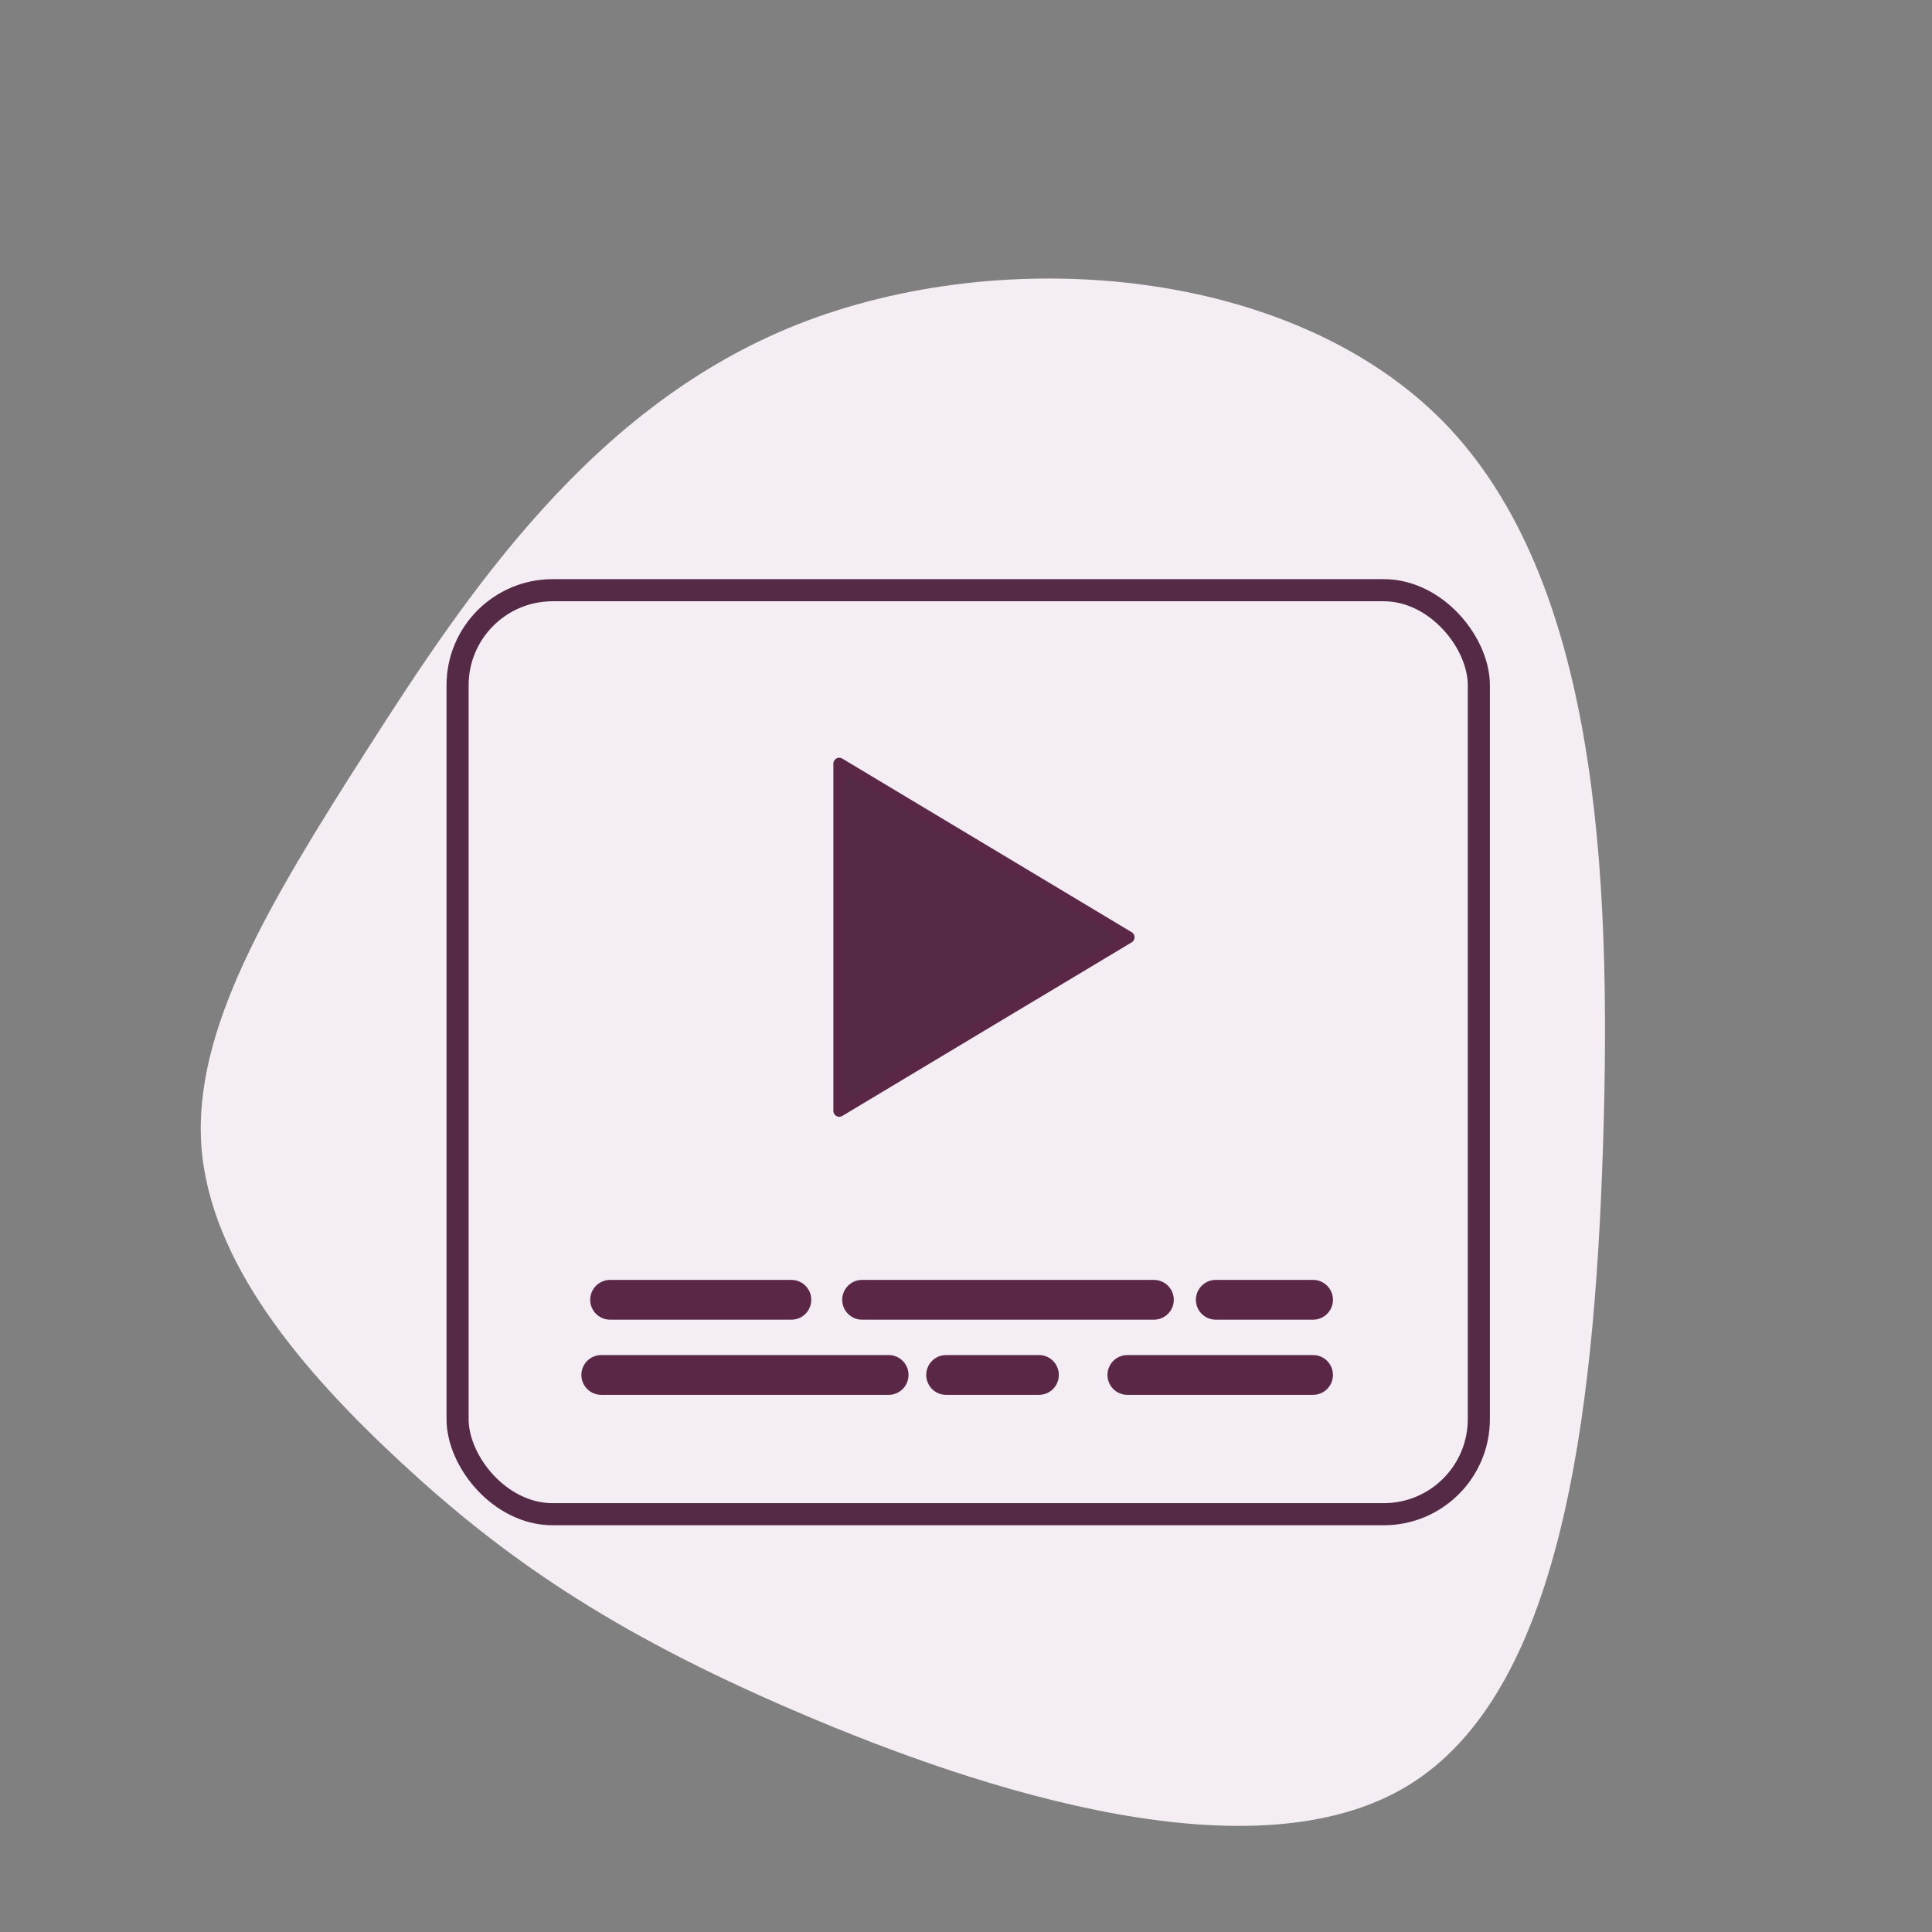
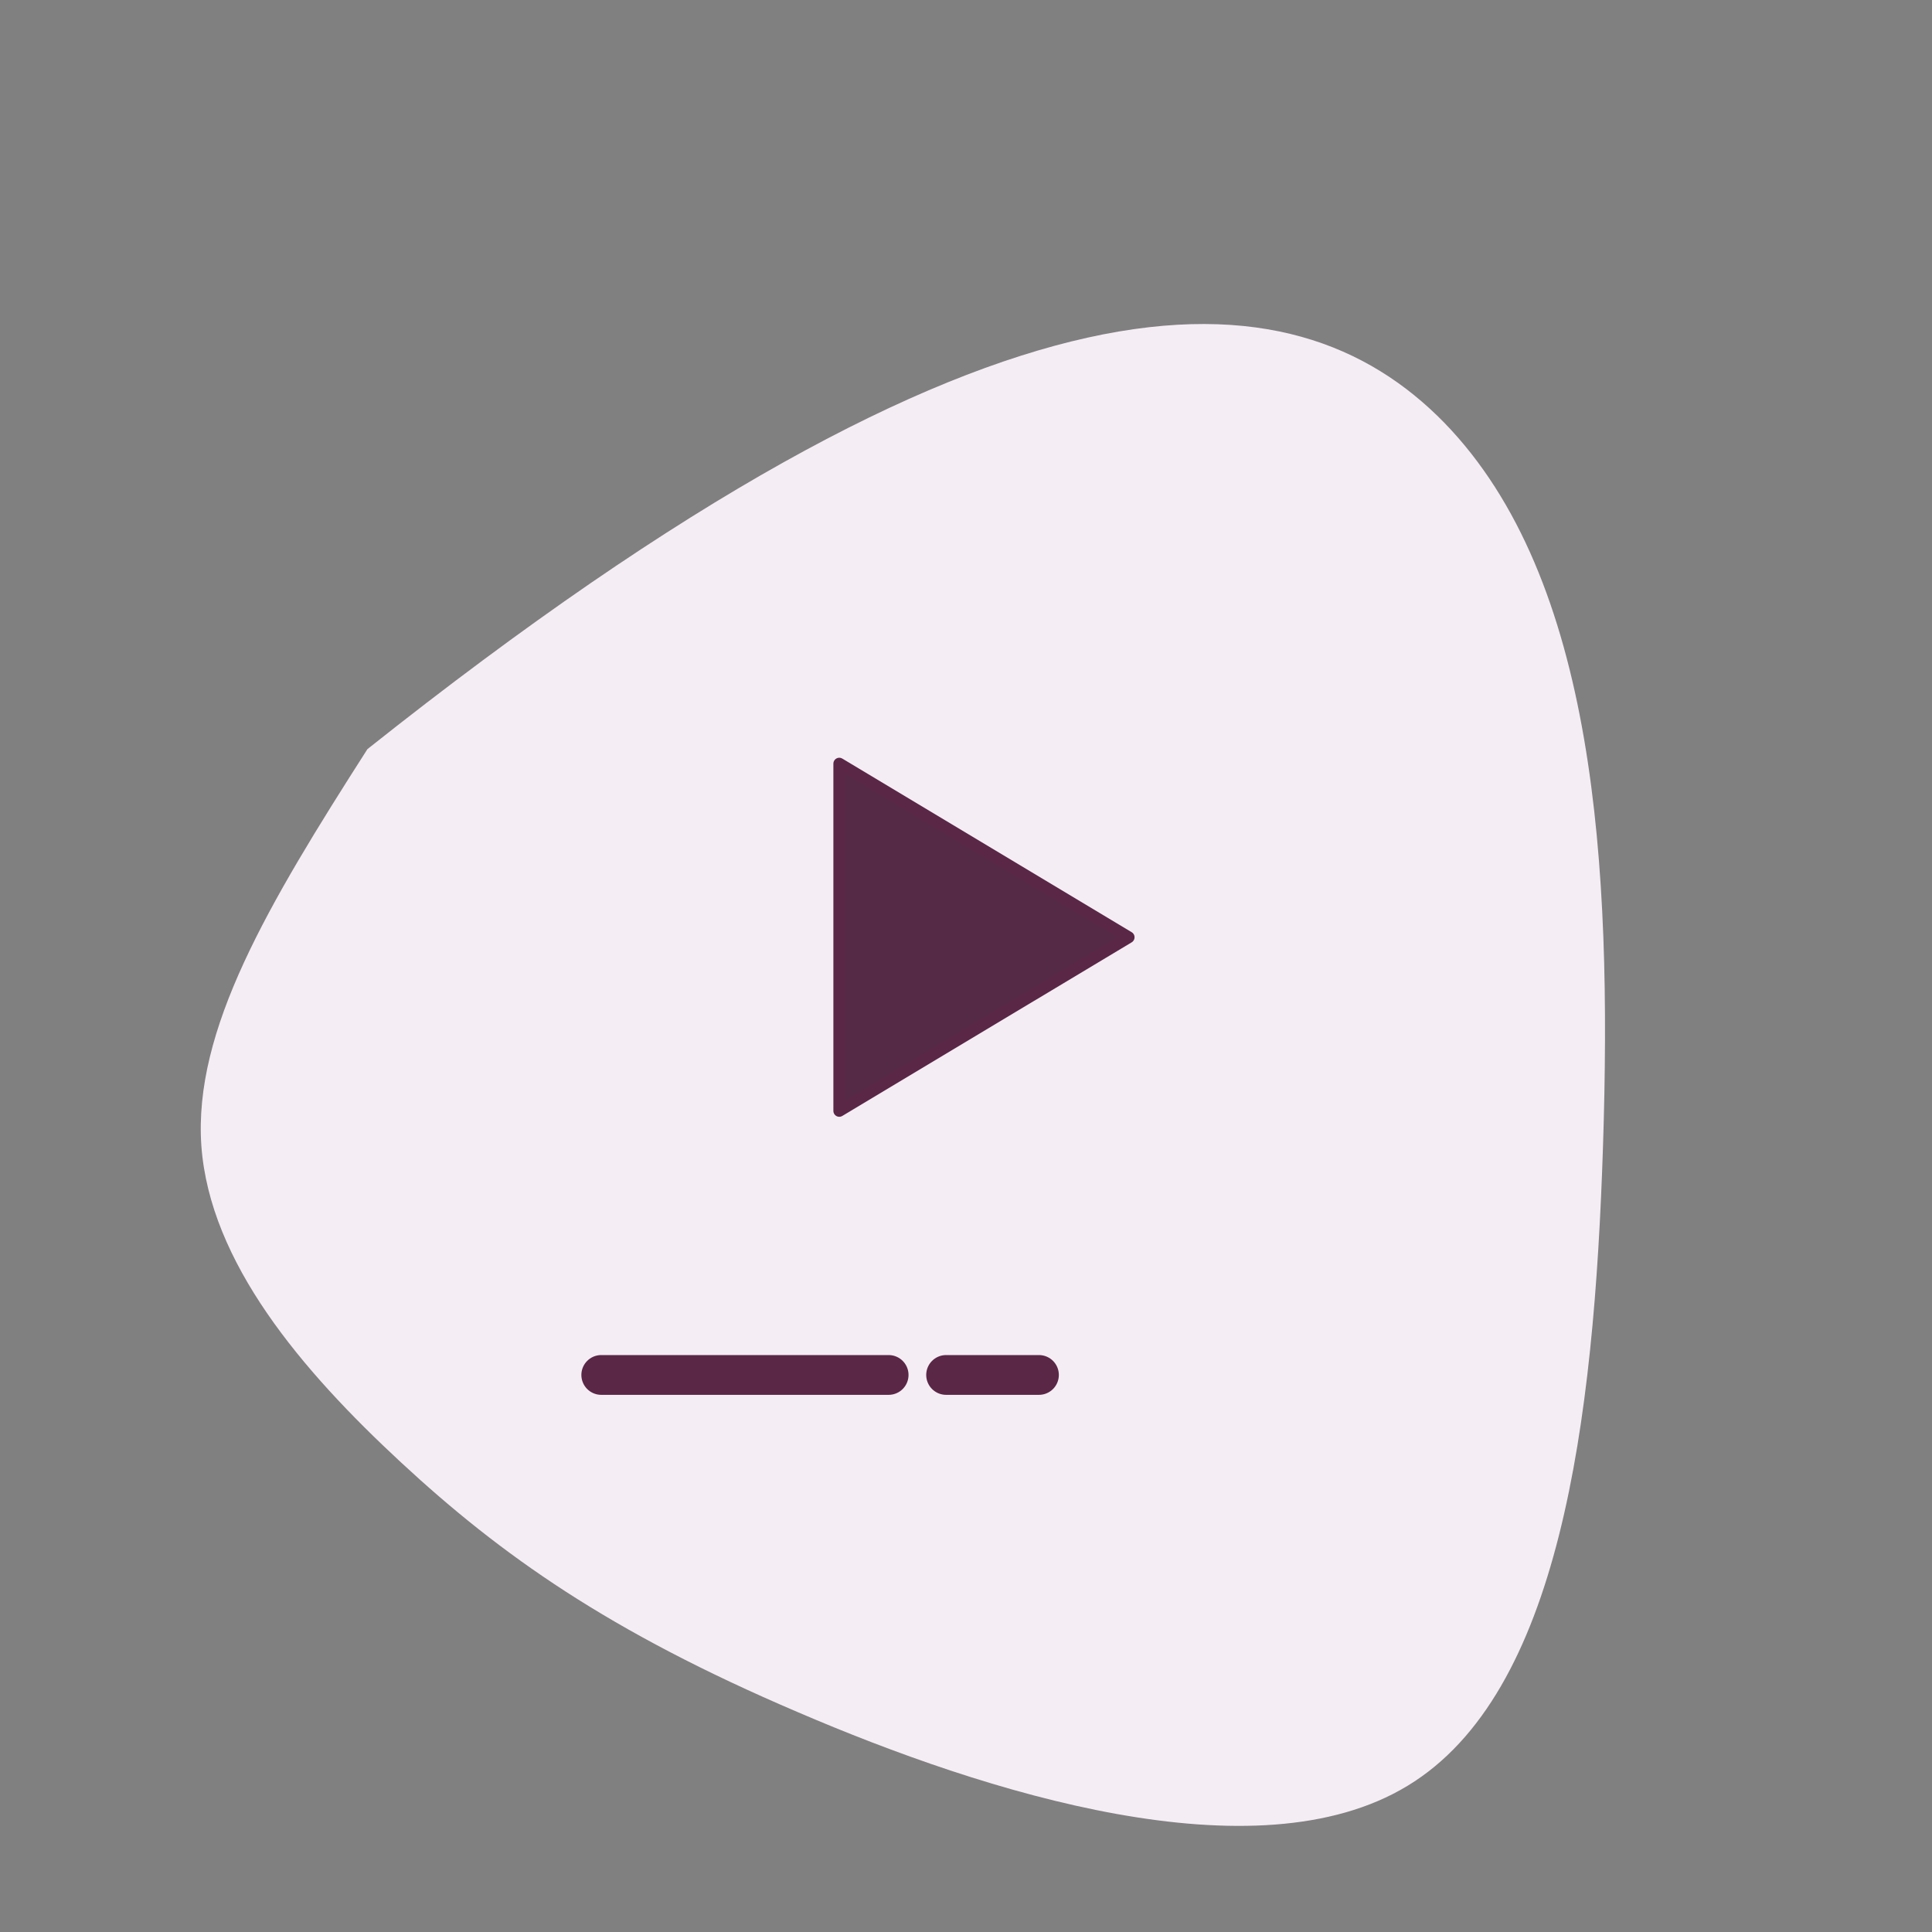
<svg xmlns="http://www.w3.org/2000/svg" width="437" height="437" viewBox="0 0 437 437" fill="none">
  <rect x="0" y="0" width="437" height="437" fill="#808080" stroke="none" />
-   <path d="M326.687 95.619C361.024 130.968 364.614 196.052 362.589 259.11C360.563 322.076 352.739 383.11 318.402 403.914C284.065 424.811 223.032 405.571 180.41 387.252C137.696 369.025 113.301 351.719 90.747 330.822C68.194 309.925 47.481 285.53 45.548 259.202C43.707 232.966 60.553 204.705 83.107 169.448C105.66 134.19 133.922 91.752 180.502 73.341C227.174 54.93 292.258 60.361 326.687 95.619Z" fill="#F5EDF4" />
-   <rect x="103.5" y="133.5" width="231" height="209" rx="21.5" stroke="#542A46" stroke-width="5" />
-   <path d="M179 294H138" stroke="#5A2747" stroke-width="9" stroke-linecap="round" stroke-linejoin="round" />
-   <path d="M297 311H255" stroke="#5A2747" stroke-width="9" stroke-linecap="round" stroke-linejoin="round" />
-   <path d="M297 294H275" stroke="#5A2747" stroke-width="9" stroke-linecap="round" stroke-linejoin="round" />
+   <path d="M326.687 95.619C361.024 130.968 364.614 196.052 362.589 259.11C360.563 322.076 352.739 383.11 318.402 403.914C284.065 424.811 223.032 405.571 180.41 387.252C137.696 369.025 113.301 351.719 90.747 330.822C68.194 309.925 47.481 285.53 45.548 259.202C43.707 232.966 60.553 204.705 83.107 169.448C227.174 54.93 292.258 60.361 326.687 95.619Z" fill="#F5EDF4" />
  <path d="M235 311H214" stroke="#5A2747" stroke-width="9" stroke-linecap="round" stroke-linejoin="round" />
-   <path d="M261 294H195" stroke="#5A2747" stroke-width="9" stroke-linecap="round" stroke-linejoin="round" />
  <path d="M201 311H136" stroke="#5A2747" stroke-width="9" stroke-linecap="round" stroke-linejoin="round" />
  <path d="M189.836 172.728L255.291 212L189.836 251.273V172.728Z" fill="#542A46" stroke="#5A2747" stroke-width="2.667" stroke-linecap="round" stroke-linejoin="round" />
</svg>